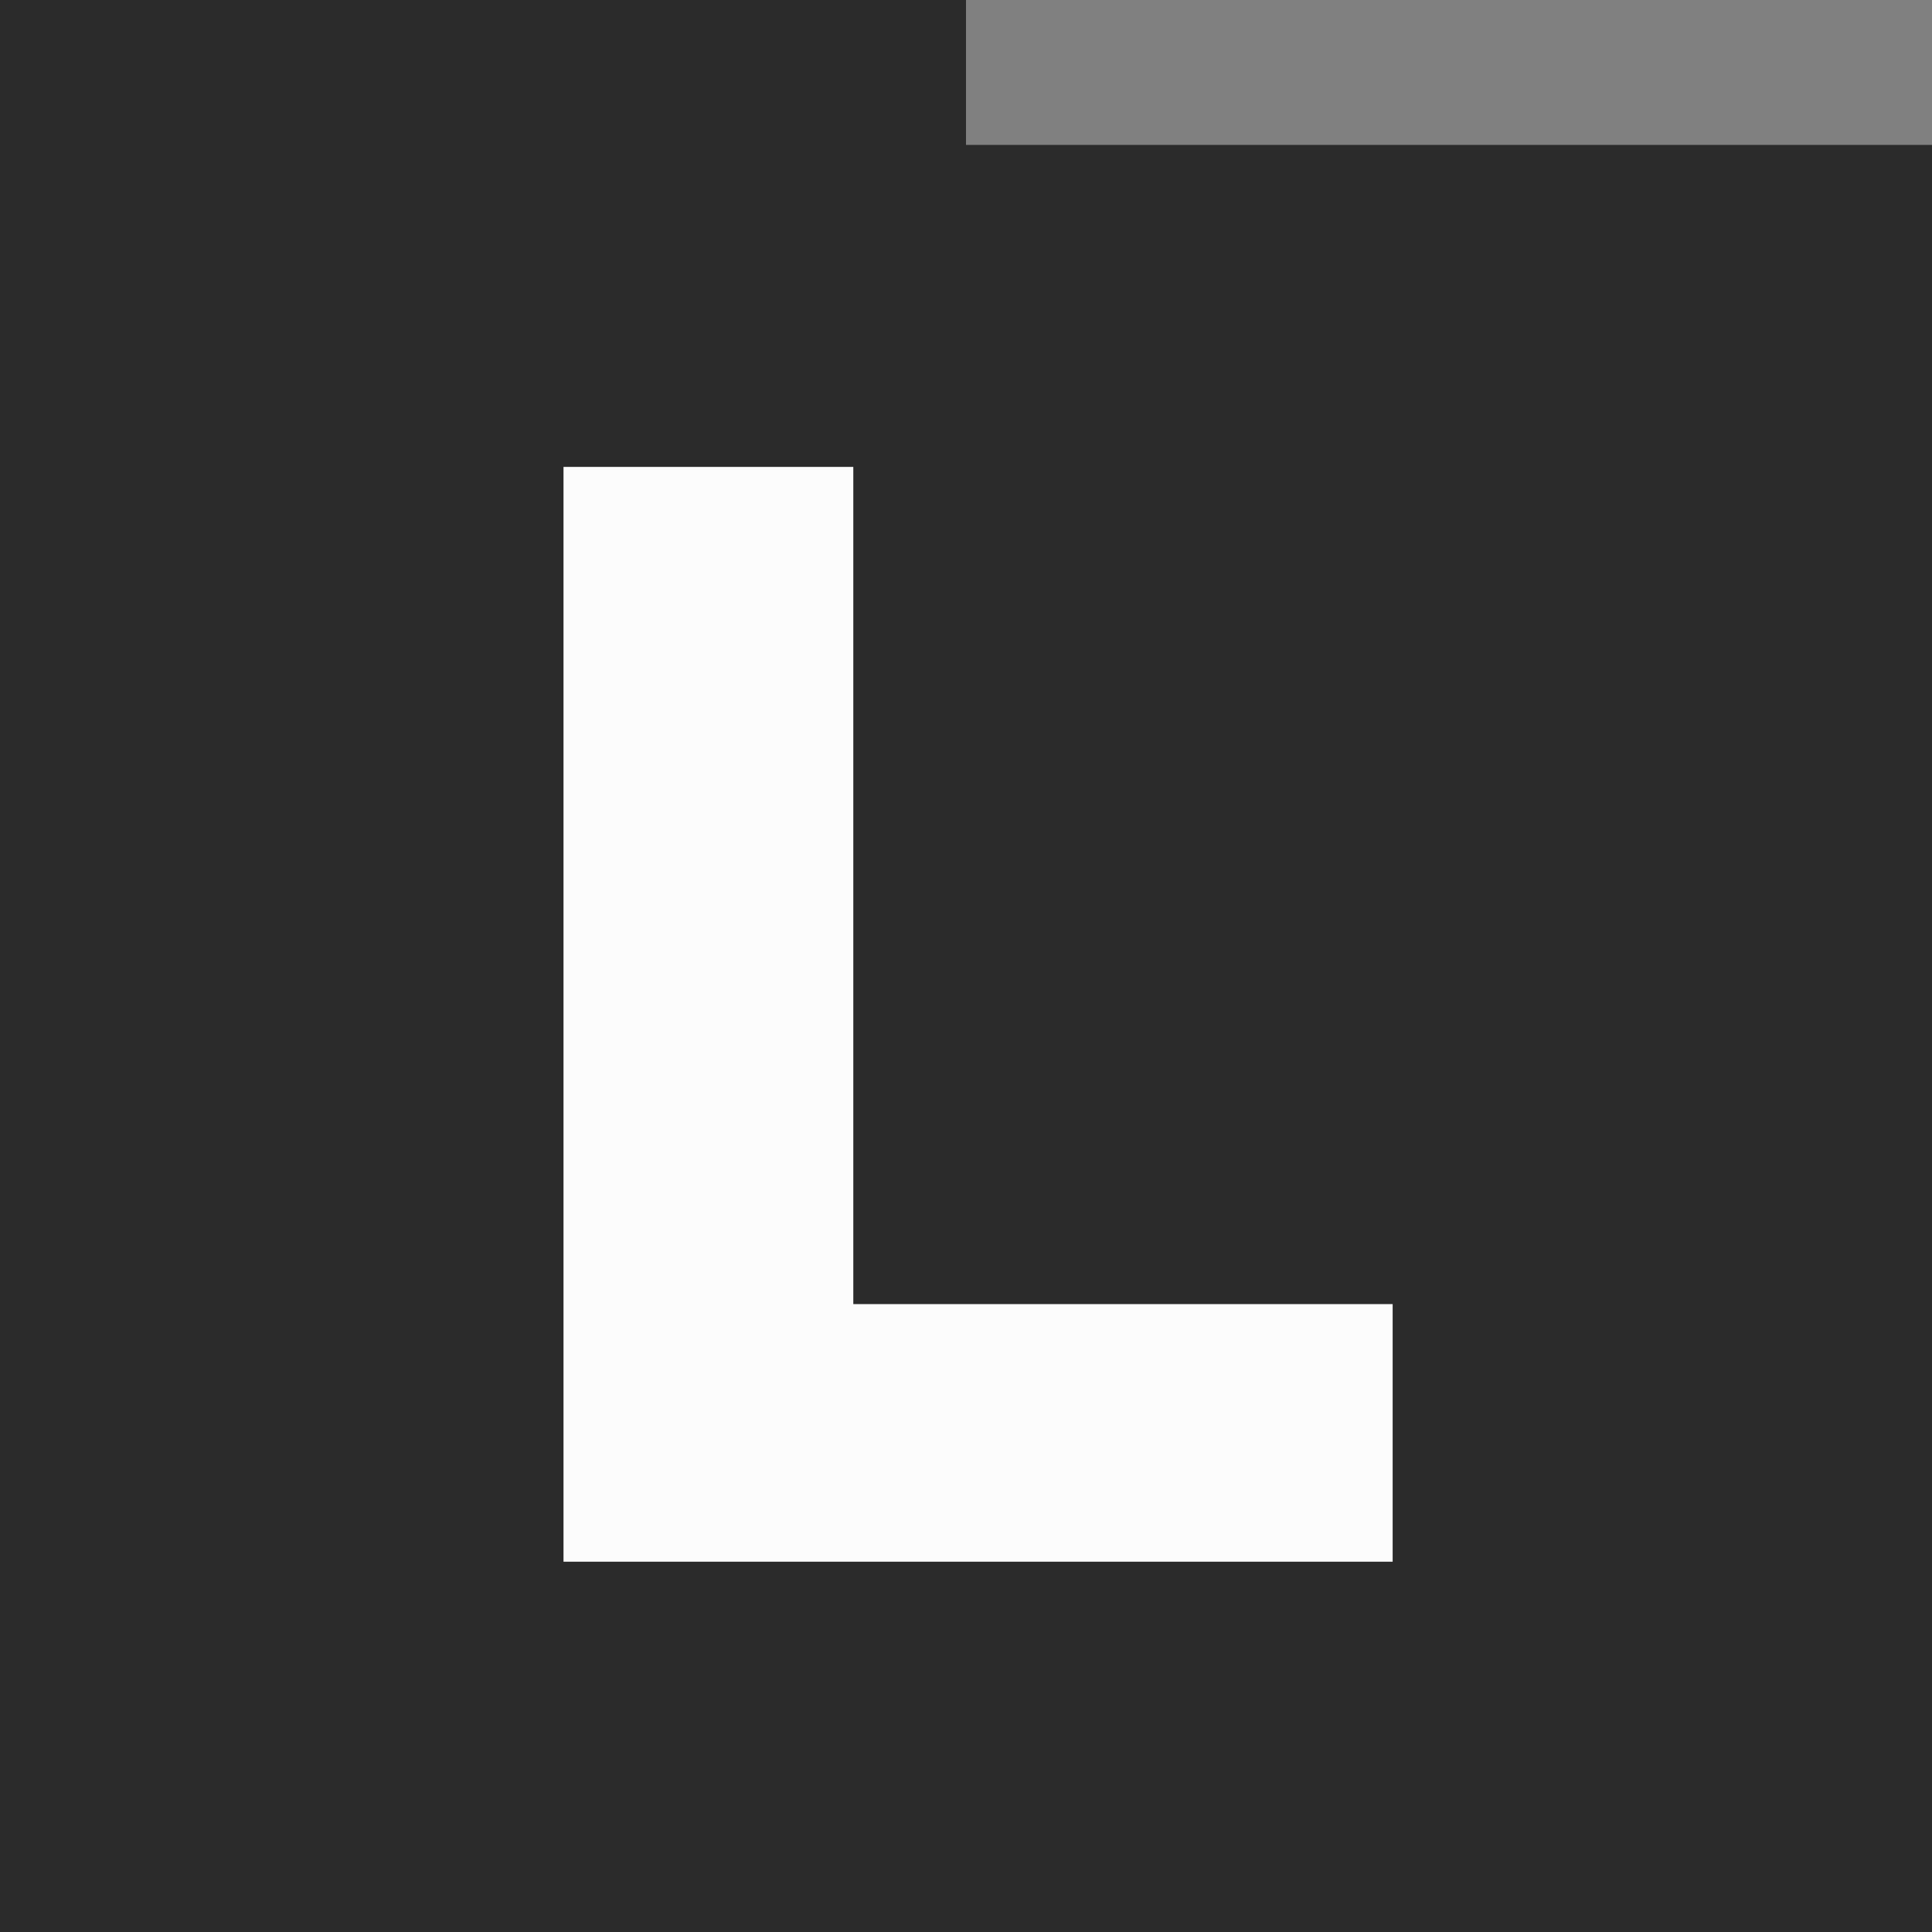
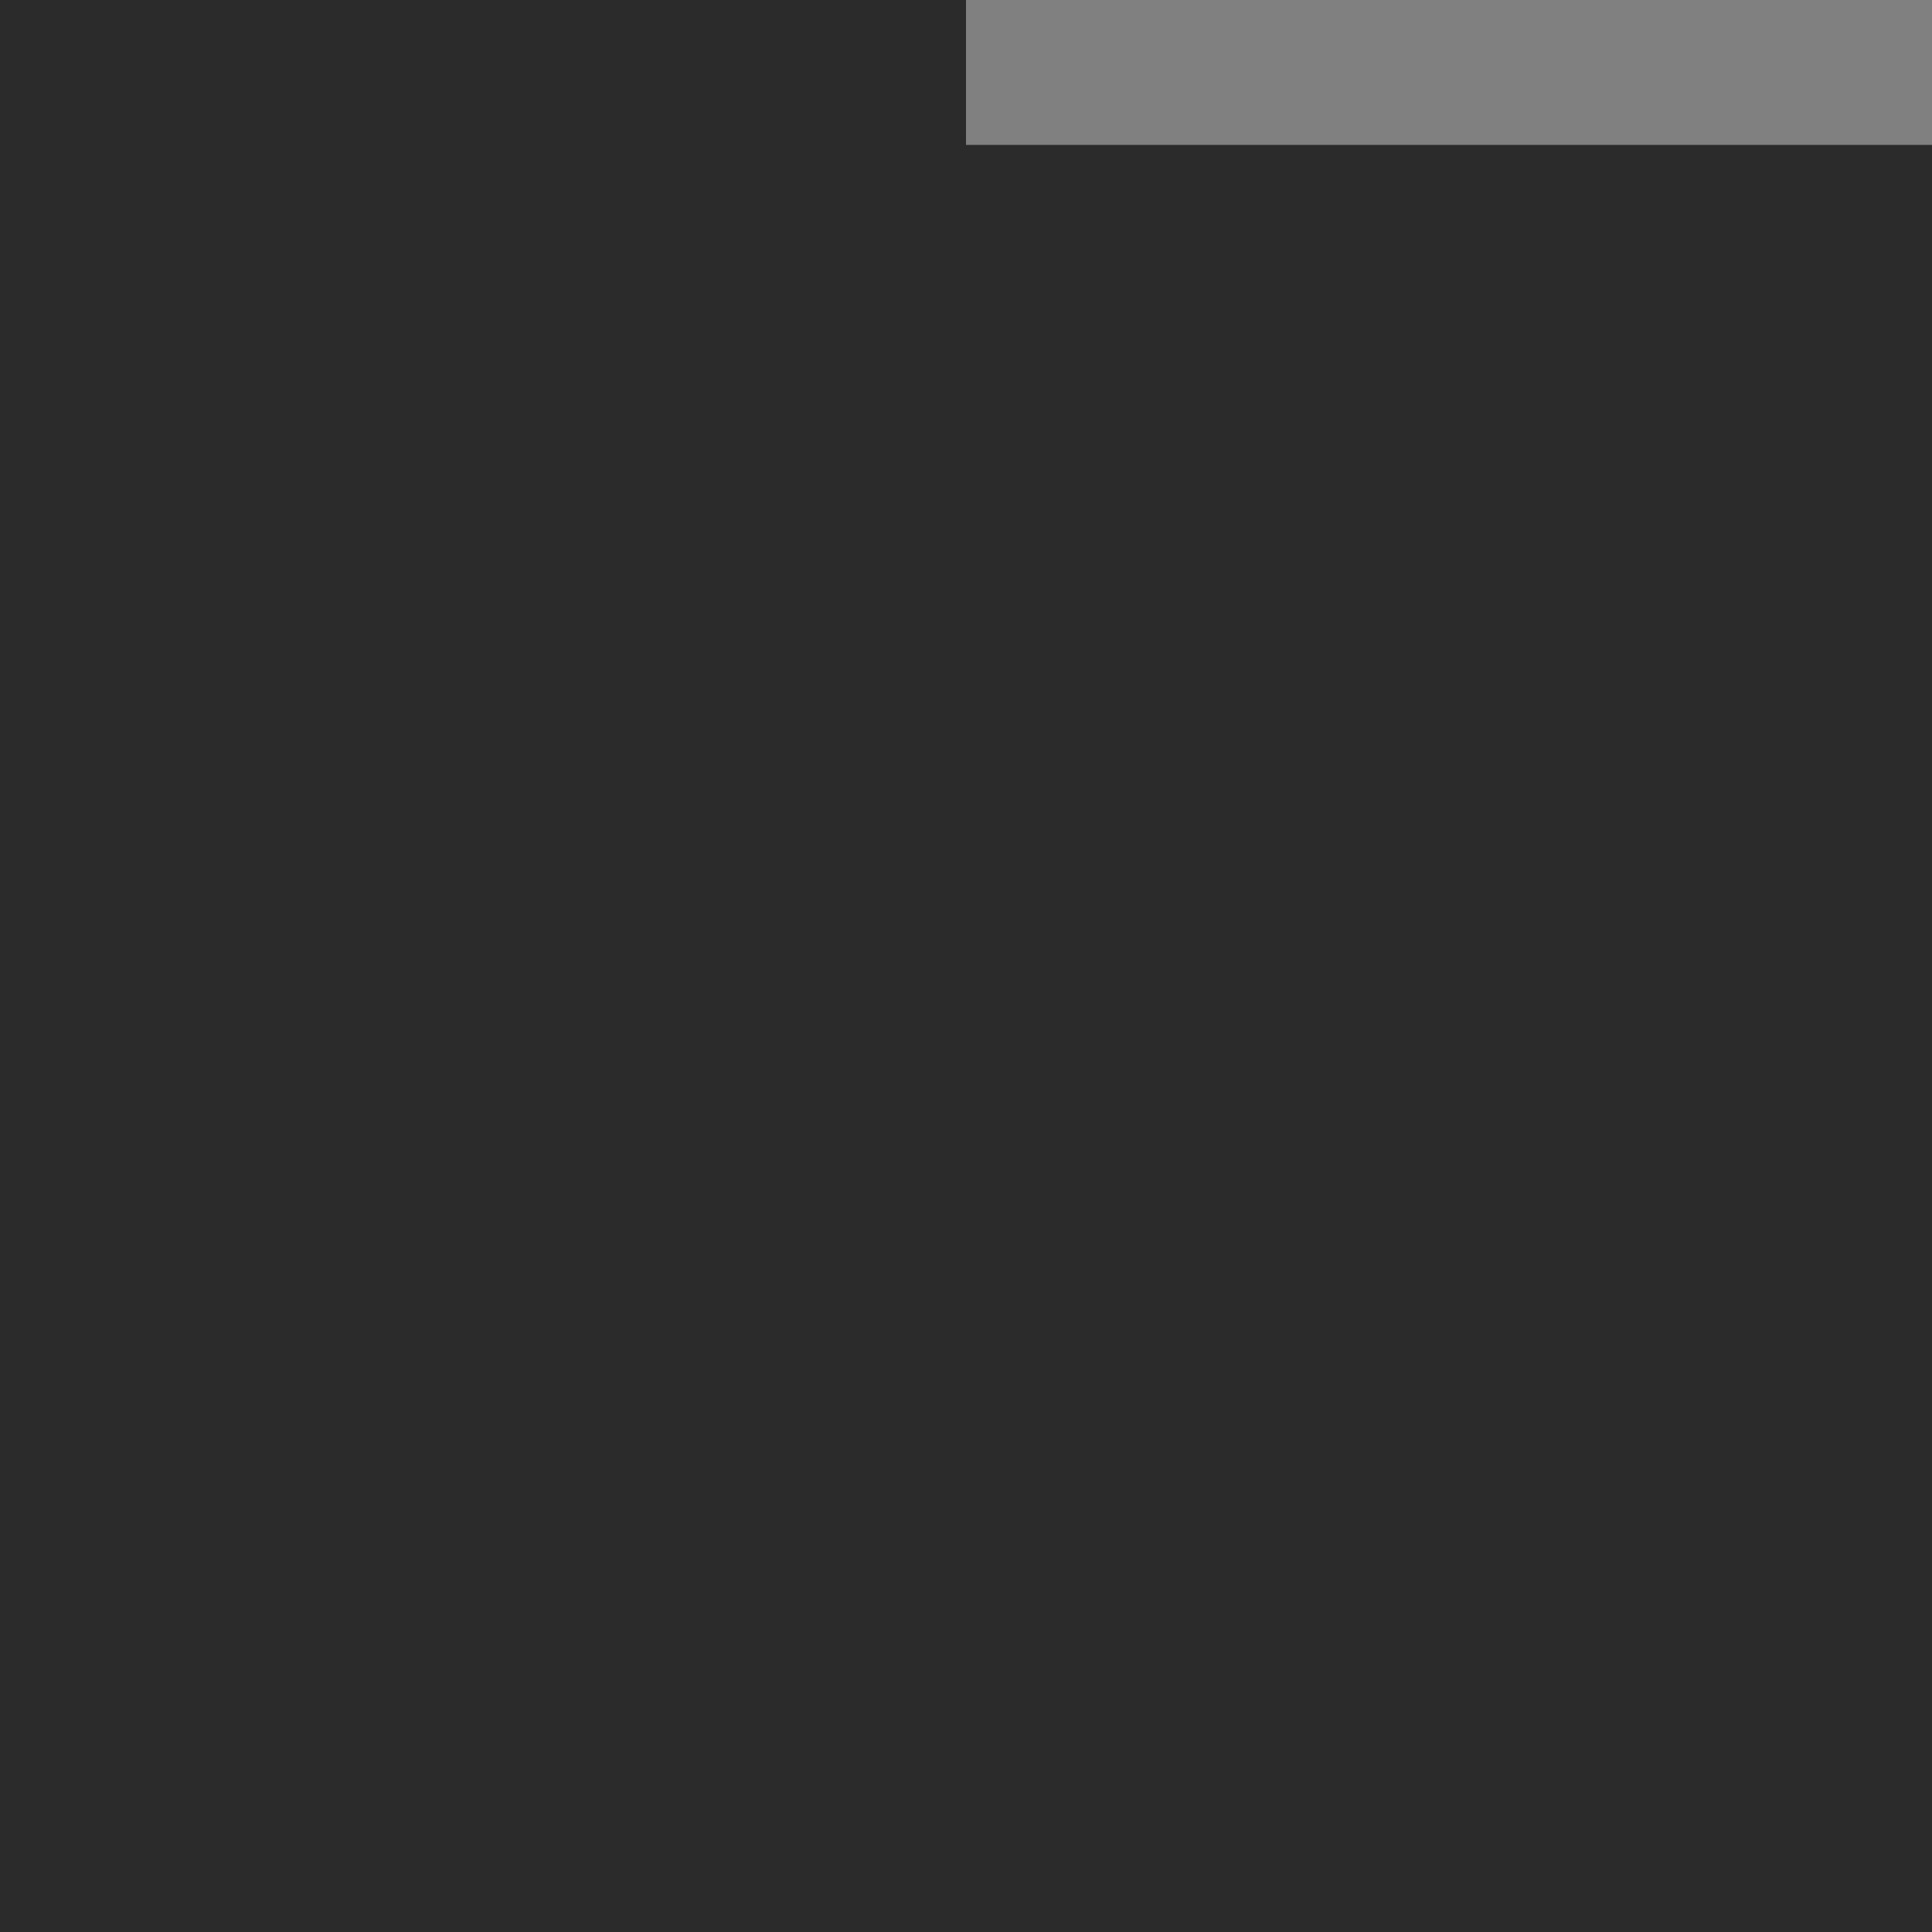
<svg xmlns="http://www.w3.org/2000/svg" width="24" height="24" fill="none" viewBox="0 0 24 24">
  <rect x="0" y="0" width="24" height="24" fill="#808080" stroke="none" />
-   <path fill="#2B2B2B" fill-rule="evenodd" d="M12 0H0v24h24V1.8H12V0Z" clip-rule="evenodd" />
-   <path fill="#FCFCFC" d="M7.3 19.4H7V5.8h3.6v10.4h6.7v3.2H7.3Z" />
+   <path fill="#2B2B2B" fill-rule="evenodd" d="M12 0H0v24h24V1.8H12Z" clip-rule="evenodd" />
</svg>